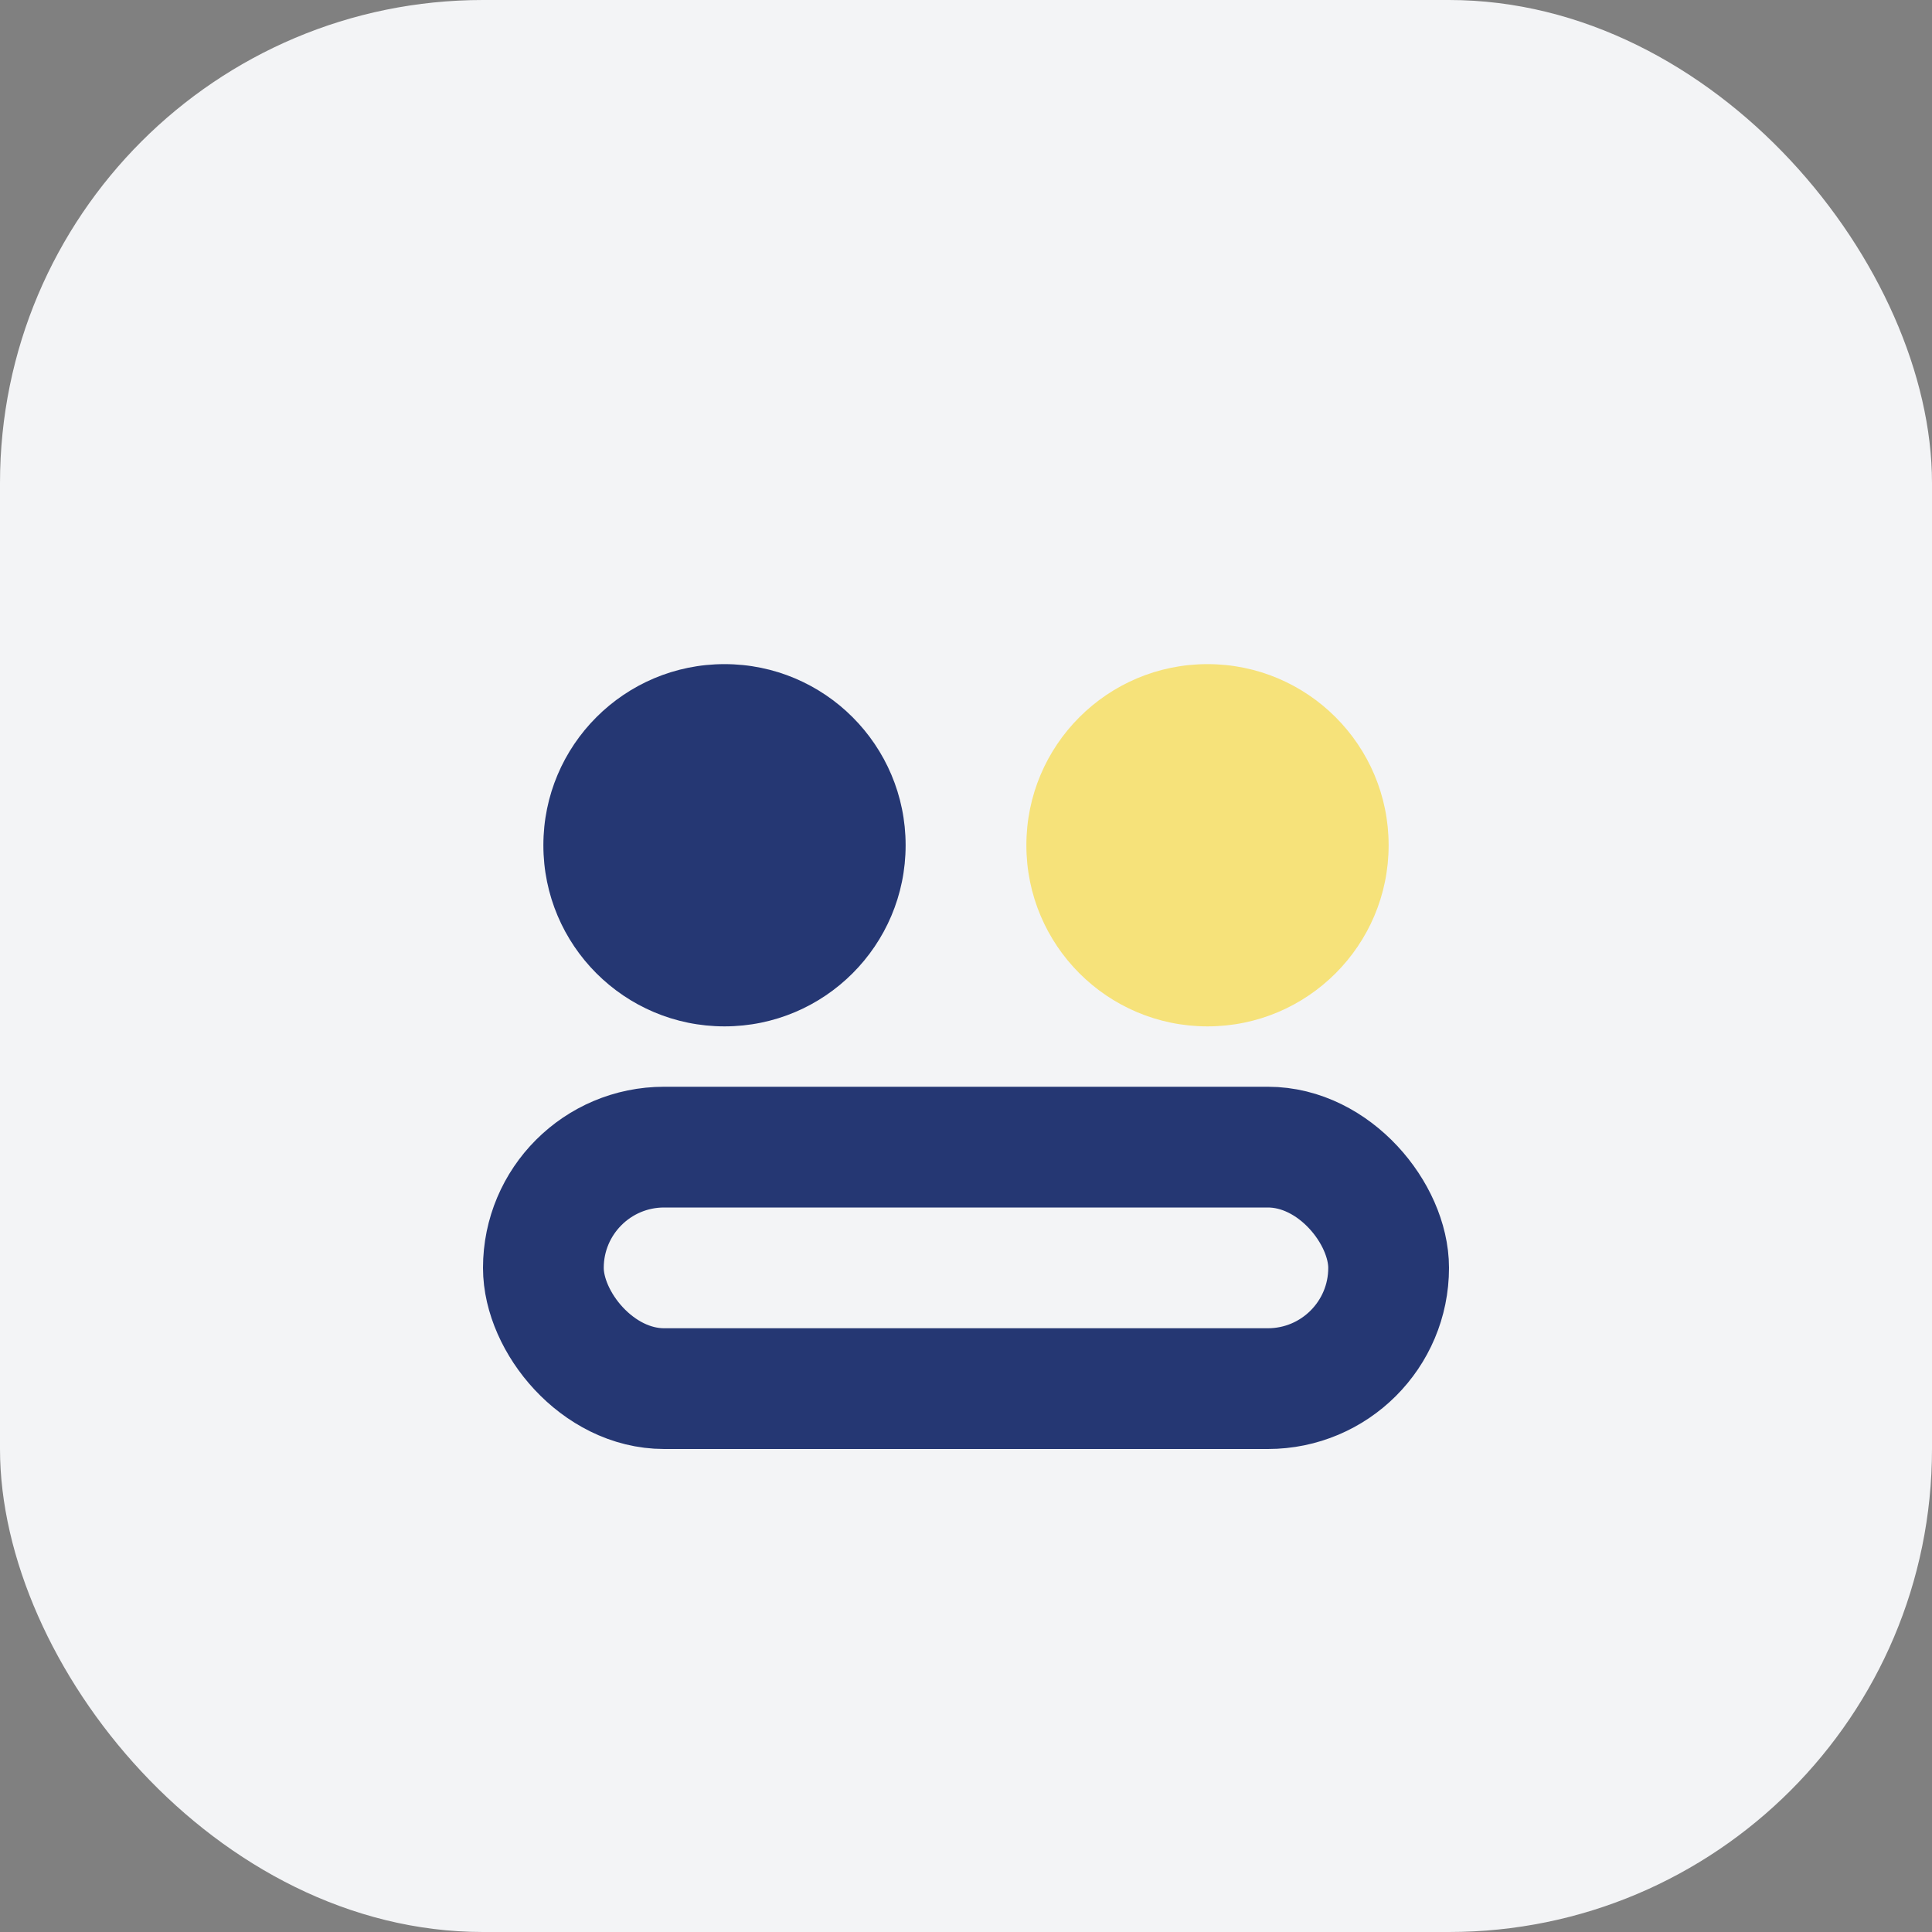
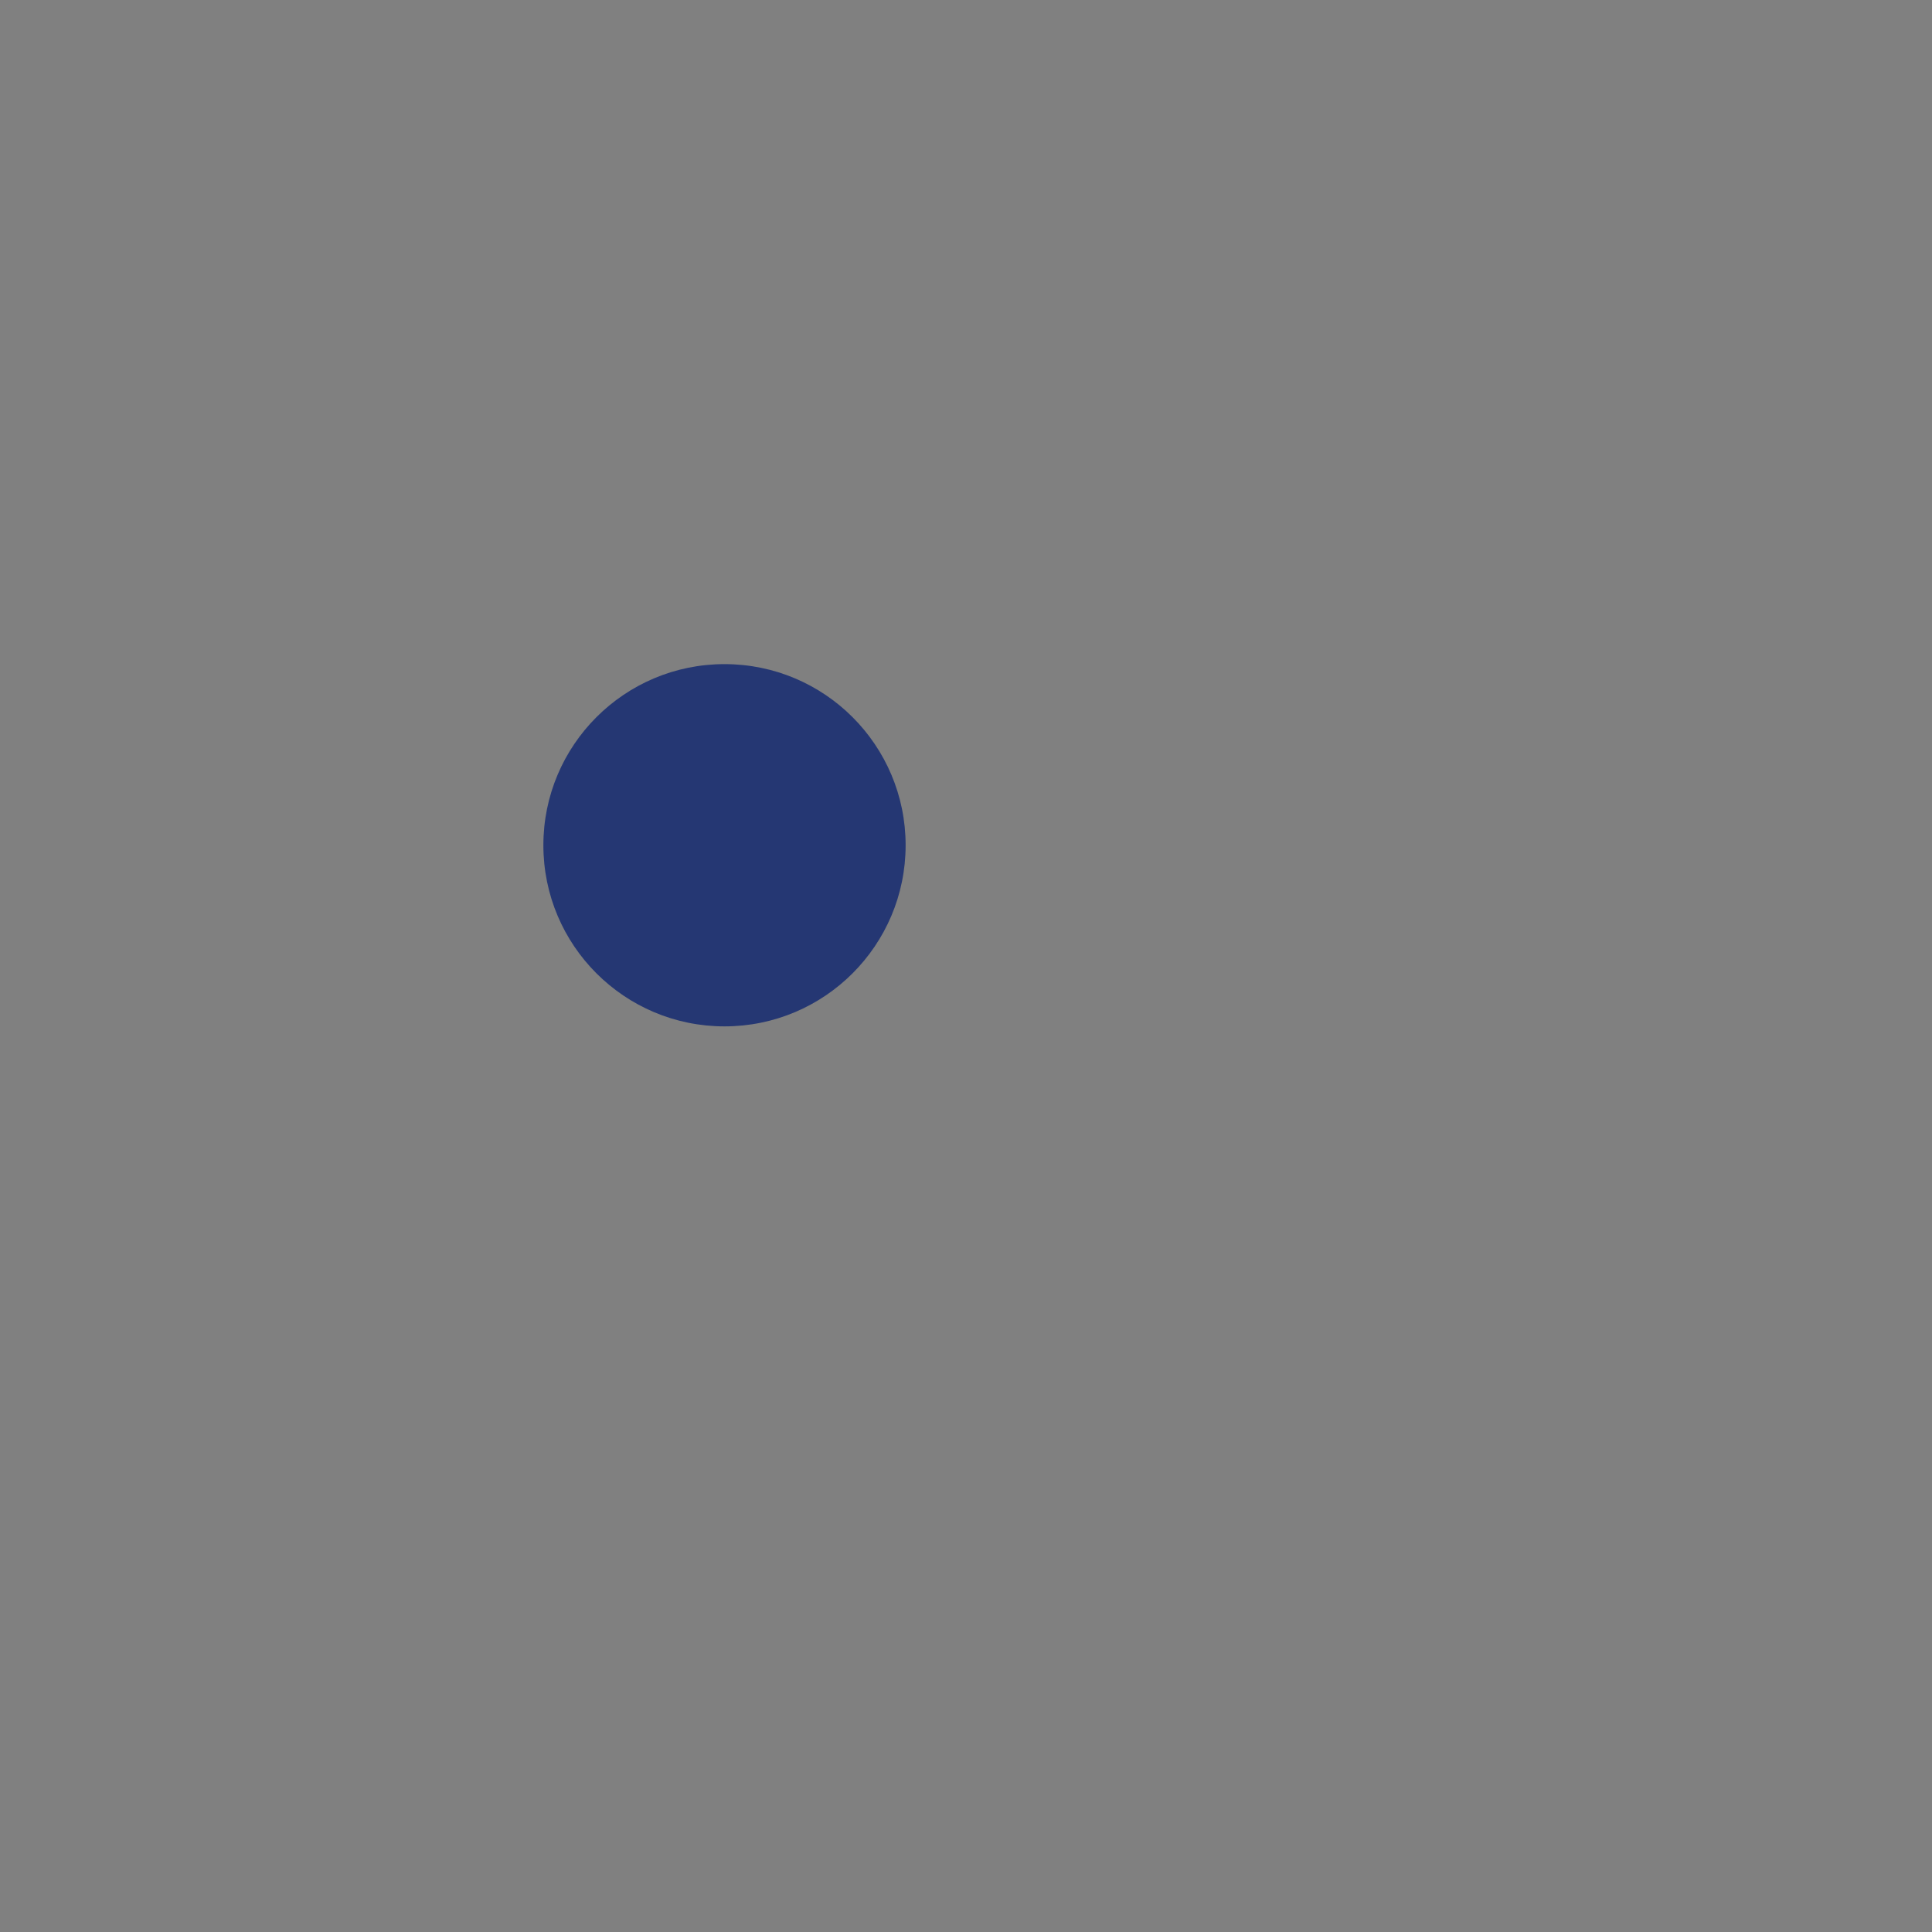
<svg xmlns="http://www.w3.org/2000/svg" width="32" height="32" viewBox="0 0 32 32">
  <rect x="0" y="0" width="32" height="32" fill="#808080" stroke="none" />
-   <rect fill="#F3F4F6" width="32" height="32" rx="8" />
  <circle cx="12" cy="14" r="3" fill="#253773" />
-   <circle cx="20" cy="14" r="3" fill="#F6E27A" />
-   <rect x="9" y="19" width="14" height="4" rx="2" fill="none" stroke="#253773" stroke-width="2" />
</svg>